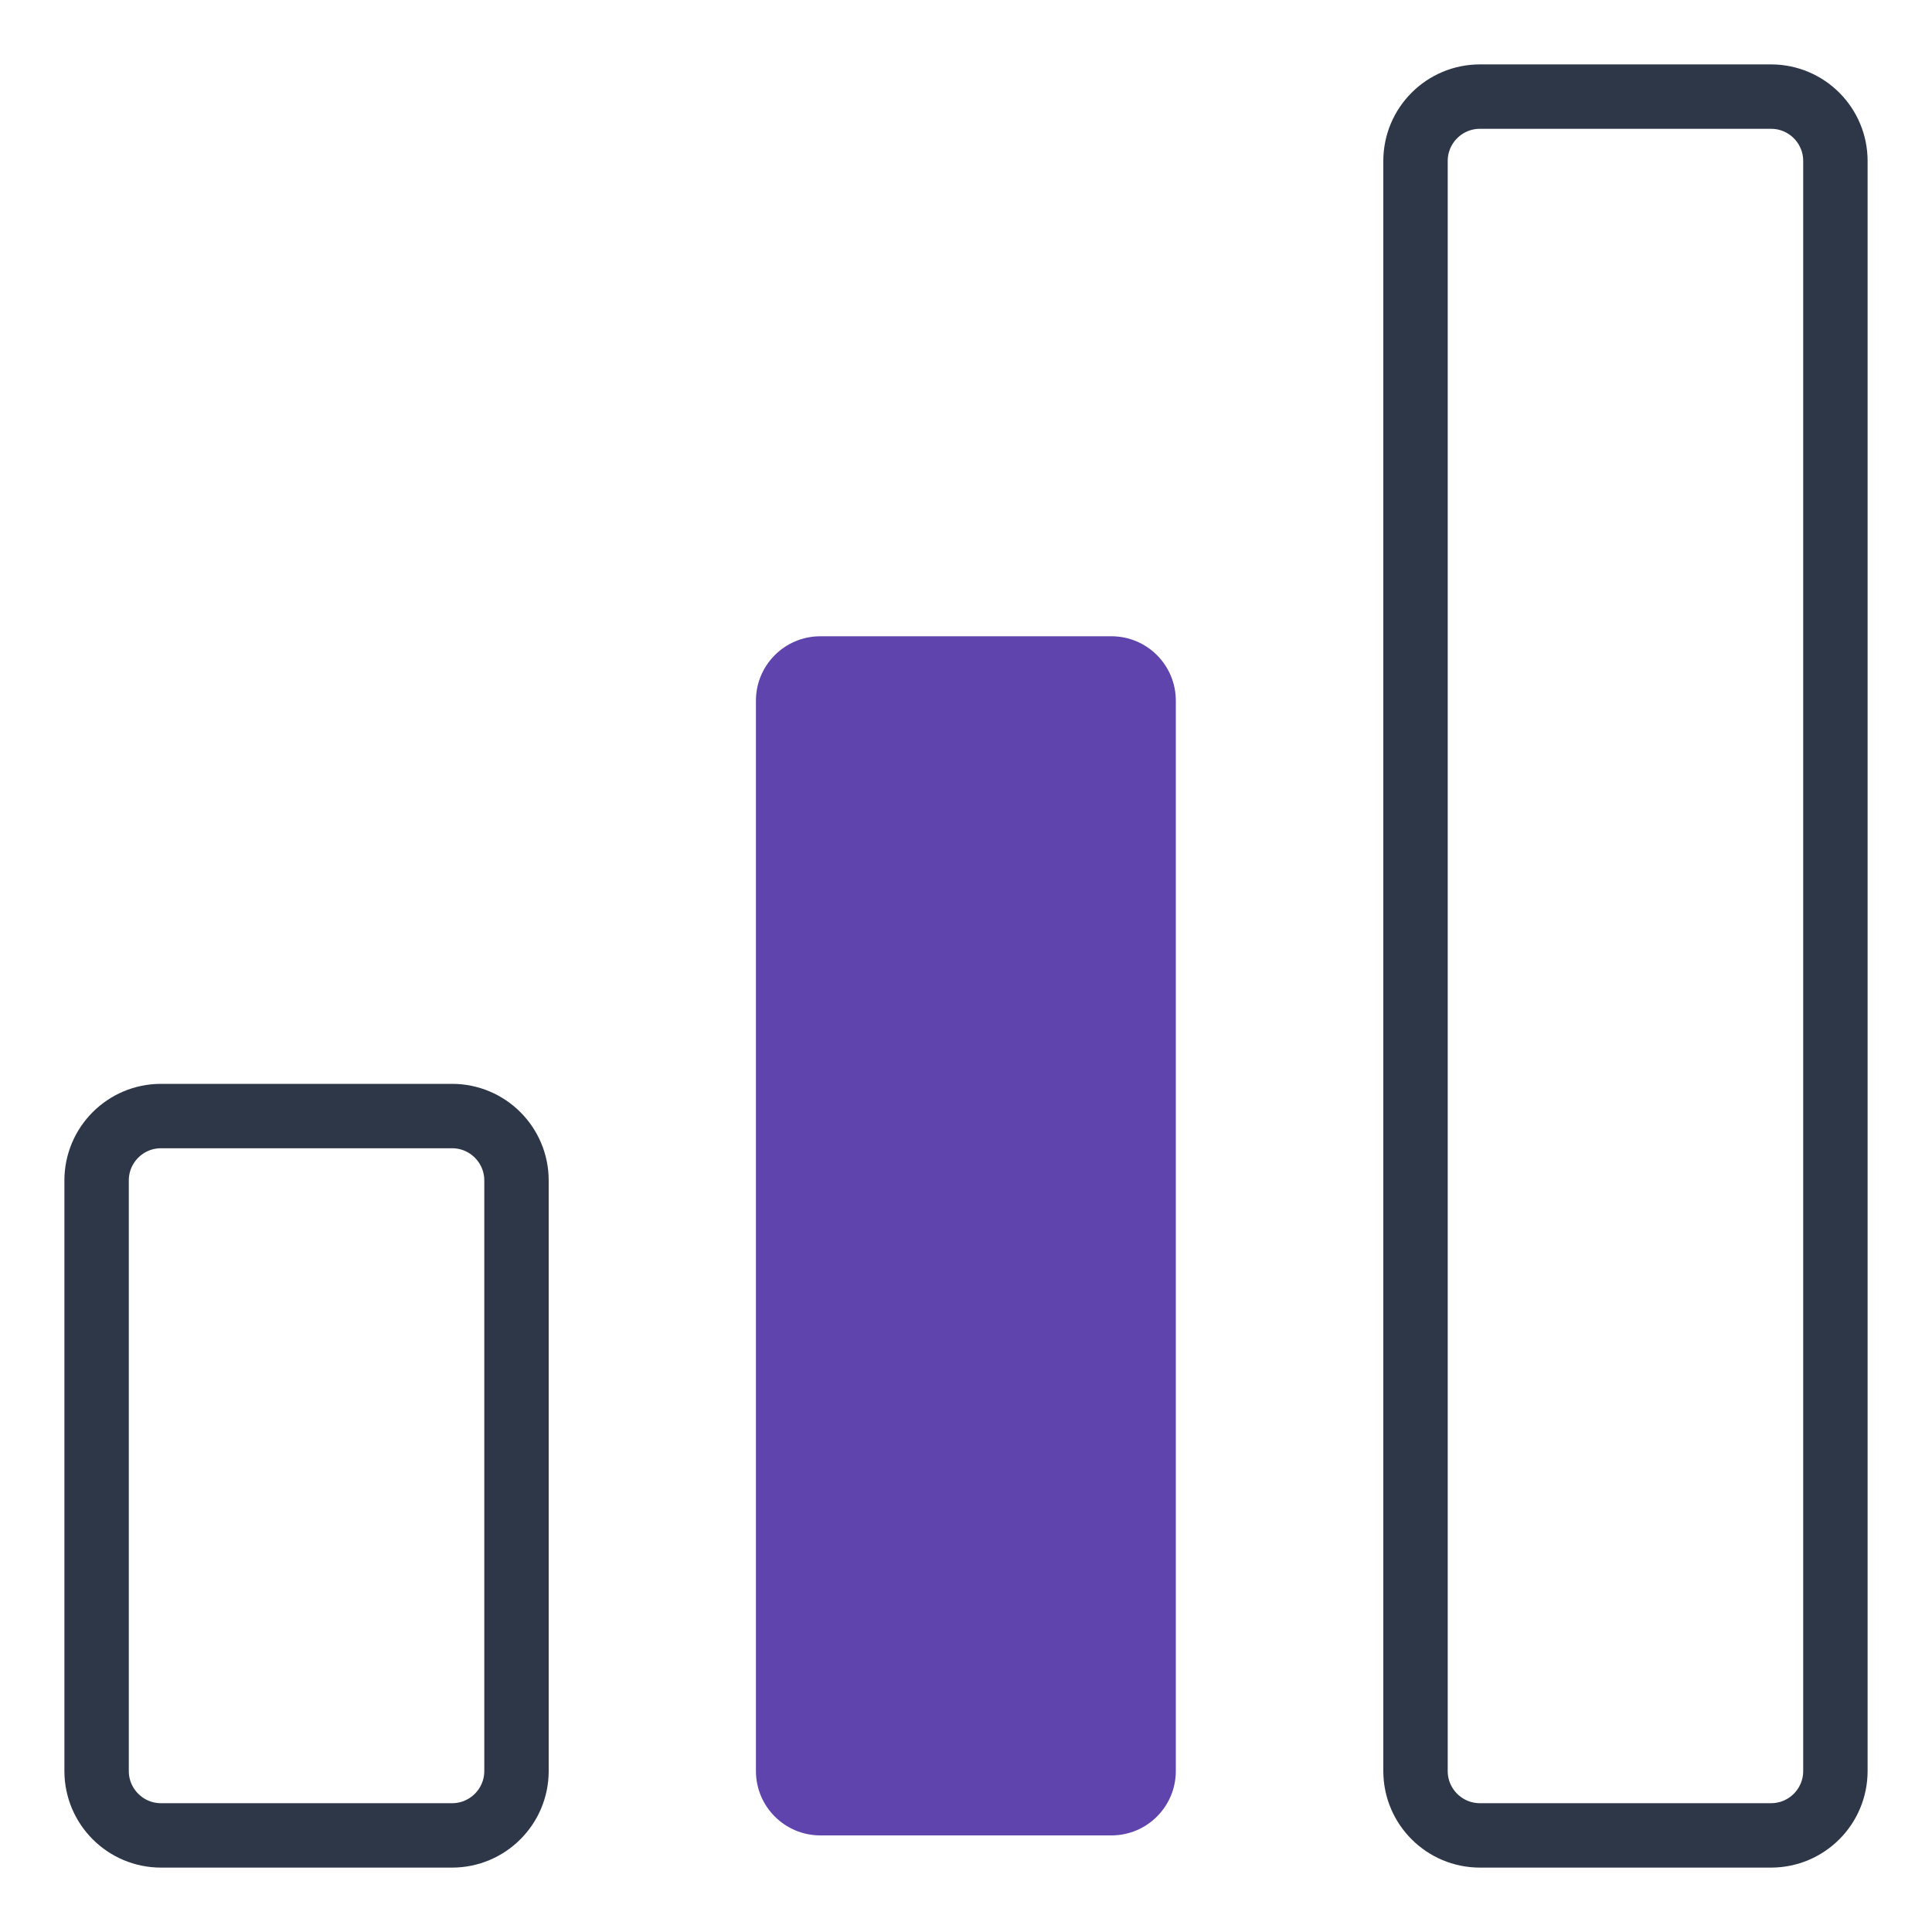
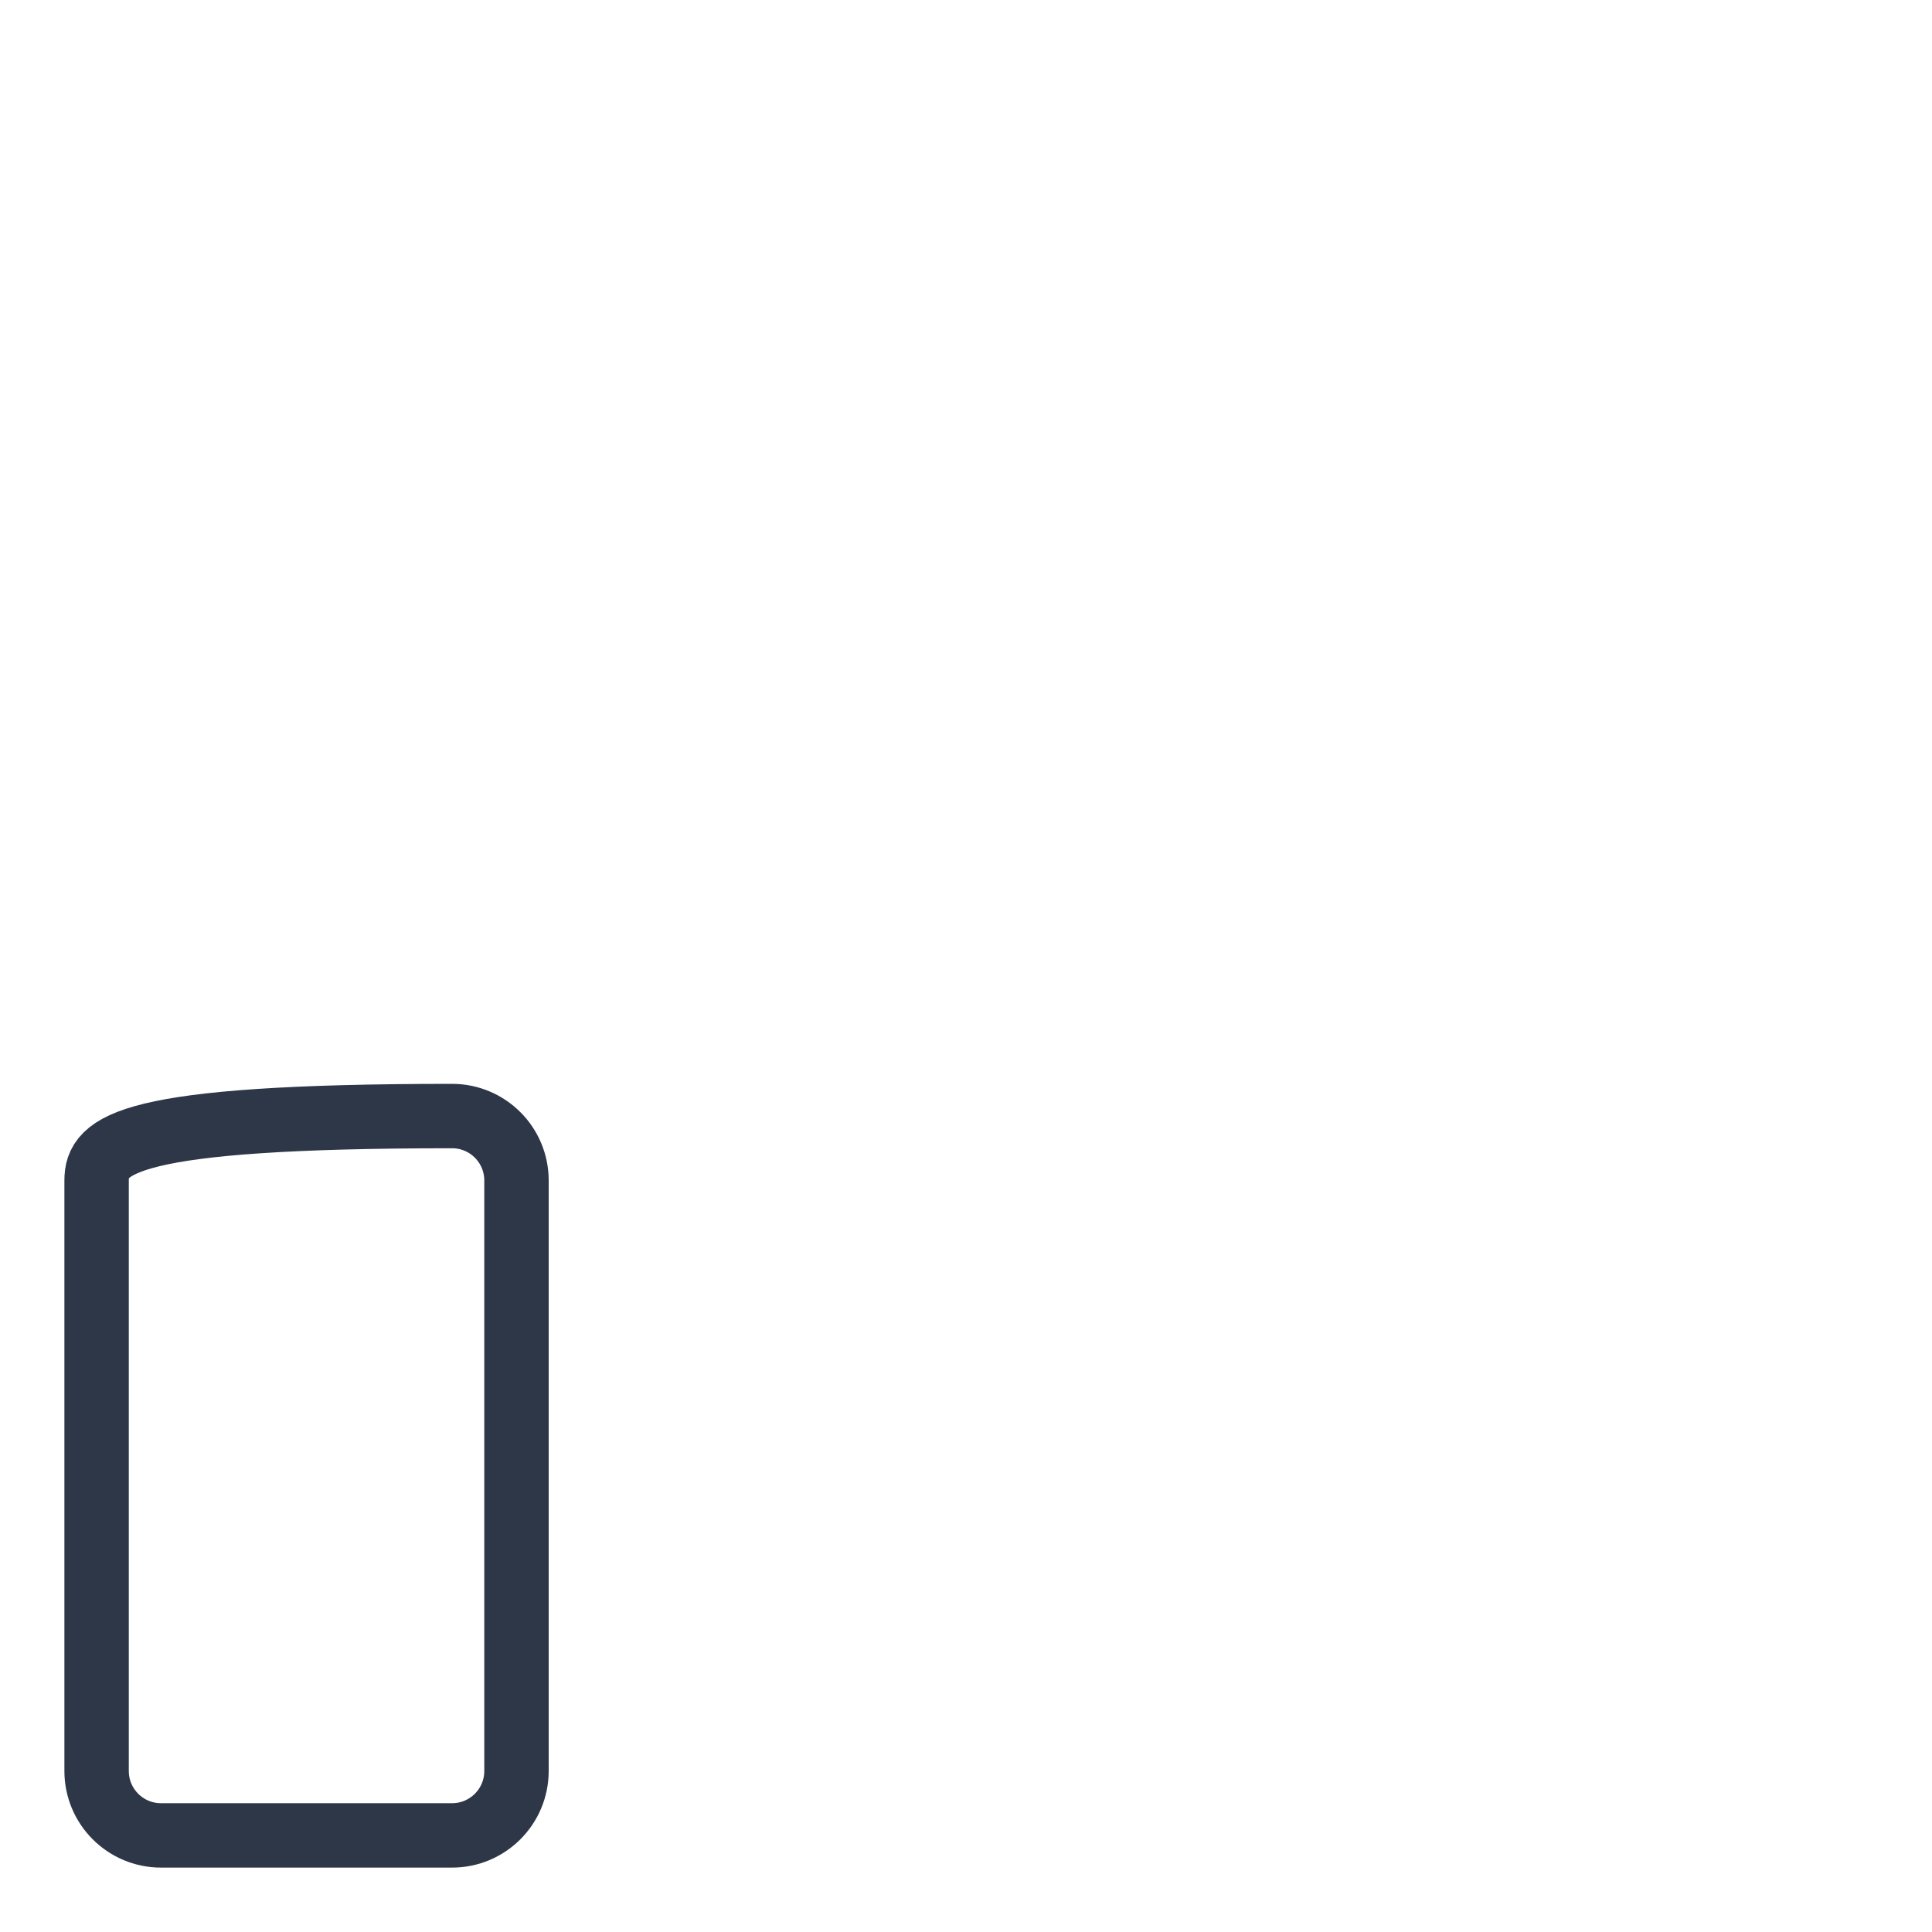
<svg xmlns="http://www.w3.org/2000/svg" width="30" height="30" viewBox="0 0 30 30" fill="none">
-   <path d="M7.02 17.33H2.5C1.948 17.33 1.5 17.778 1.5 18.33V27.5C1.5 28.052 1.948 28.5 2.5 28.5H7.02C7.572 28.5 8.02 28.052 8.02 27.5V18.33C8.02 17.778 7.572 17.33 7.02 17.33Z" stroke="#2D3748" stroke-miterlimit="10" stroke-linecap="round" />
-   <path d="M17.258 9.88H12.738C12.186 9.88 11.738 10.328 11.738 10.88V27.5C11.738 28.052 12.186 28.5 12.738 28.5H17.258C17.811 28.5 18.258 28.052 18.258 27.5V10.88C18.258 10.328 17.811 9.88 17.258 9.88Z" fill="#6044AE" />
-   <path d="M27.5 1.5H22.98C22.428 1.5 21.98 1.948 21.98 2.5V27.5C21.98 28.052 22.428 28.5 22.98 28.5H27.5C28.053 28.5 28.5 28.052 28.5 27.5V2.5C28.5 1.948 28.053 1.5 27.5 1.5Z" stroke="#2D3748" stroke-miterlimit="10" stroke-linecap="round" />
+   <path d="M7.02 17.33C1.948 17.33 1.5 17.778 1.5 18.33V27.5C1.5 28.052 1.948 28.5 2.5 28.5H7.02C7.572 28.5 8.02 28.052 8.02 27.5V18.33C8.02 17.778 7.572 17.33 7.02 17.33Z" stroke="#2D3748" stroke-miterlimit="10" stroke-linecap="round" />
</svg>